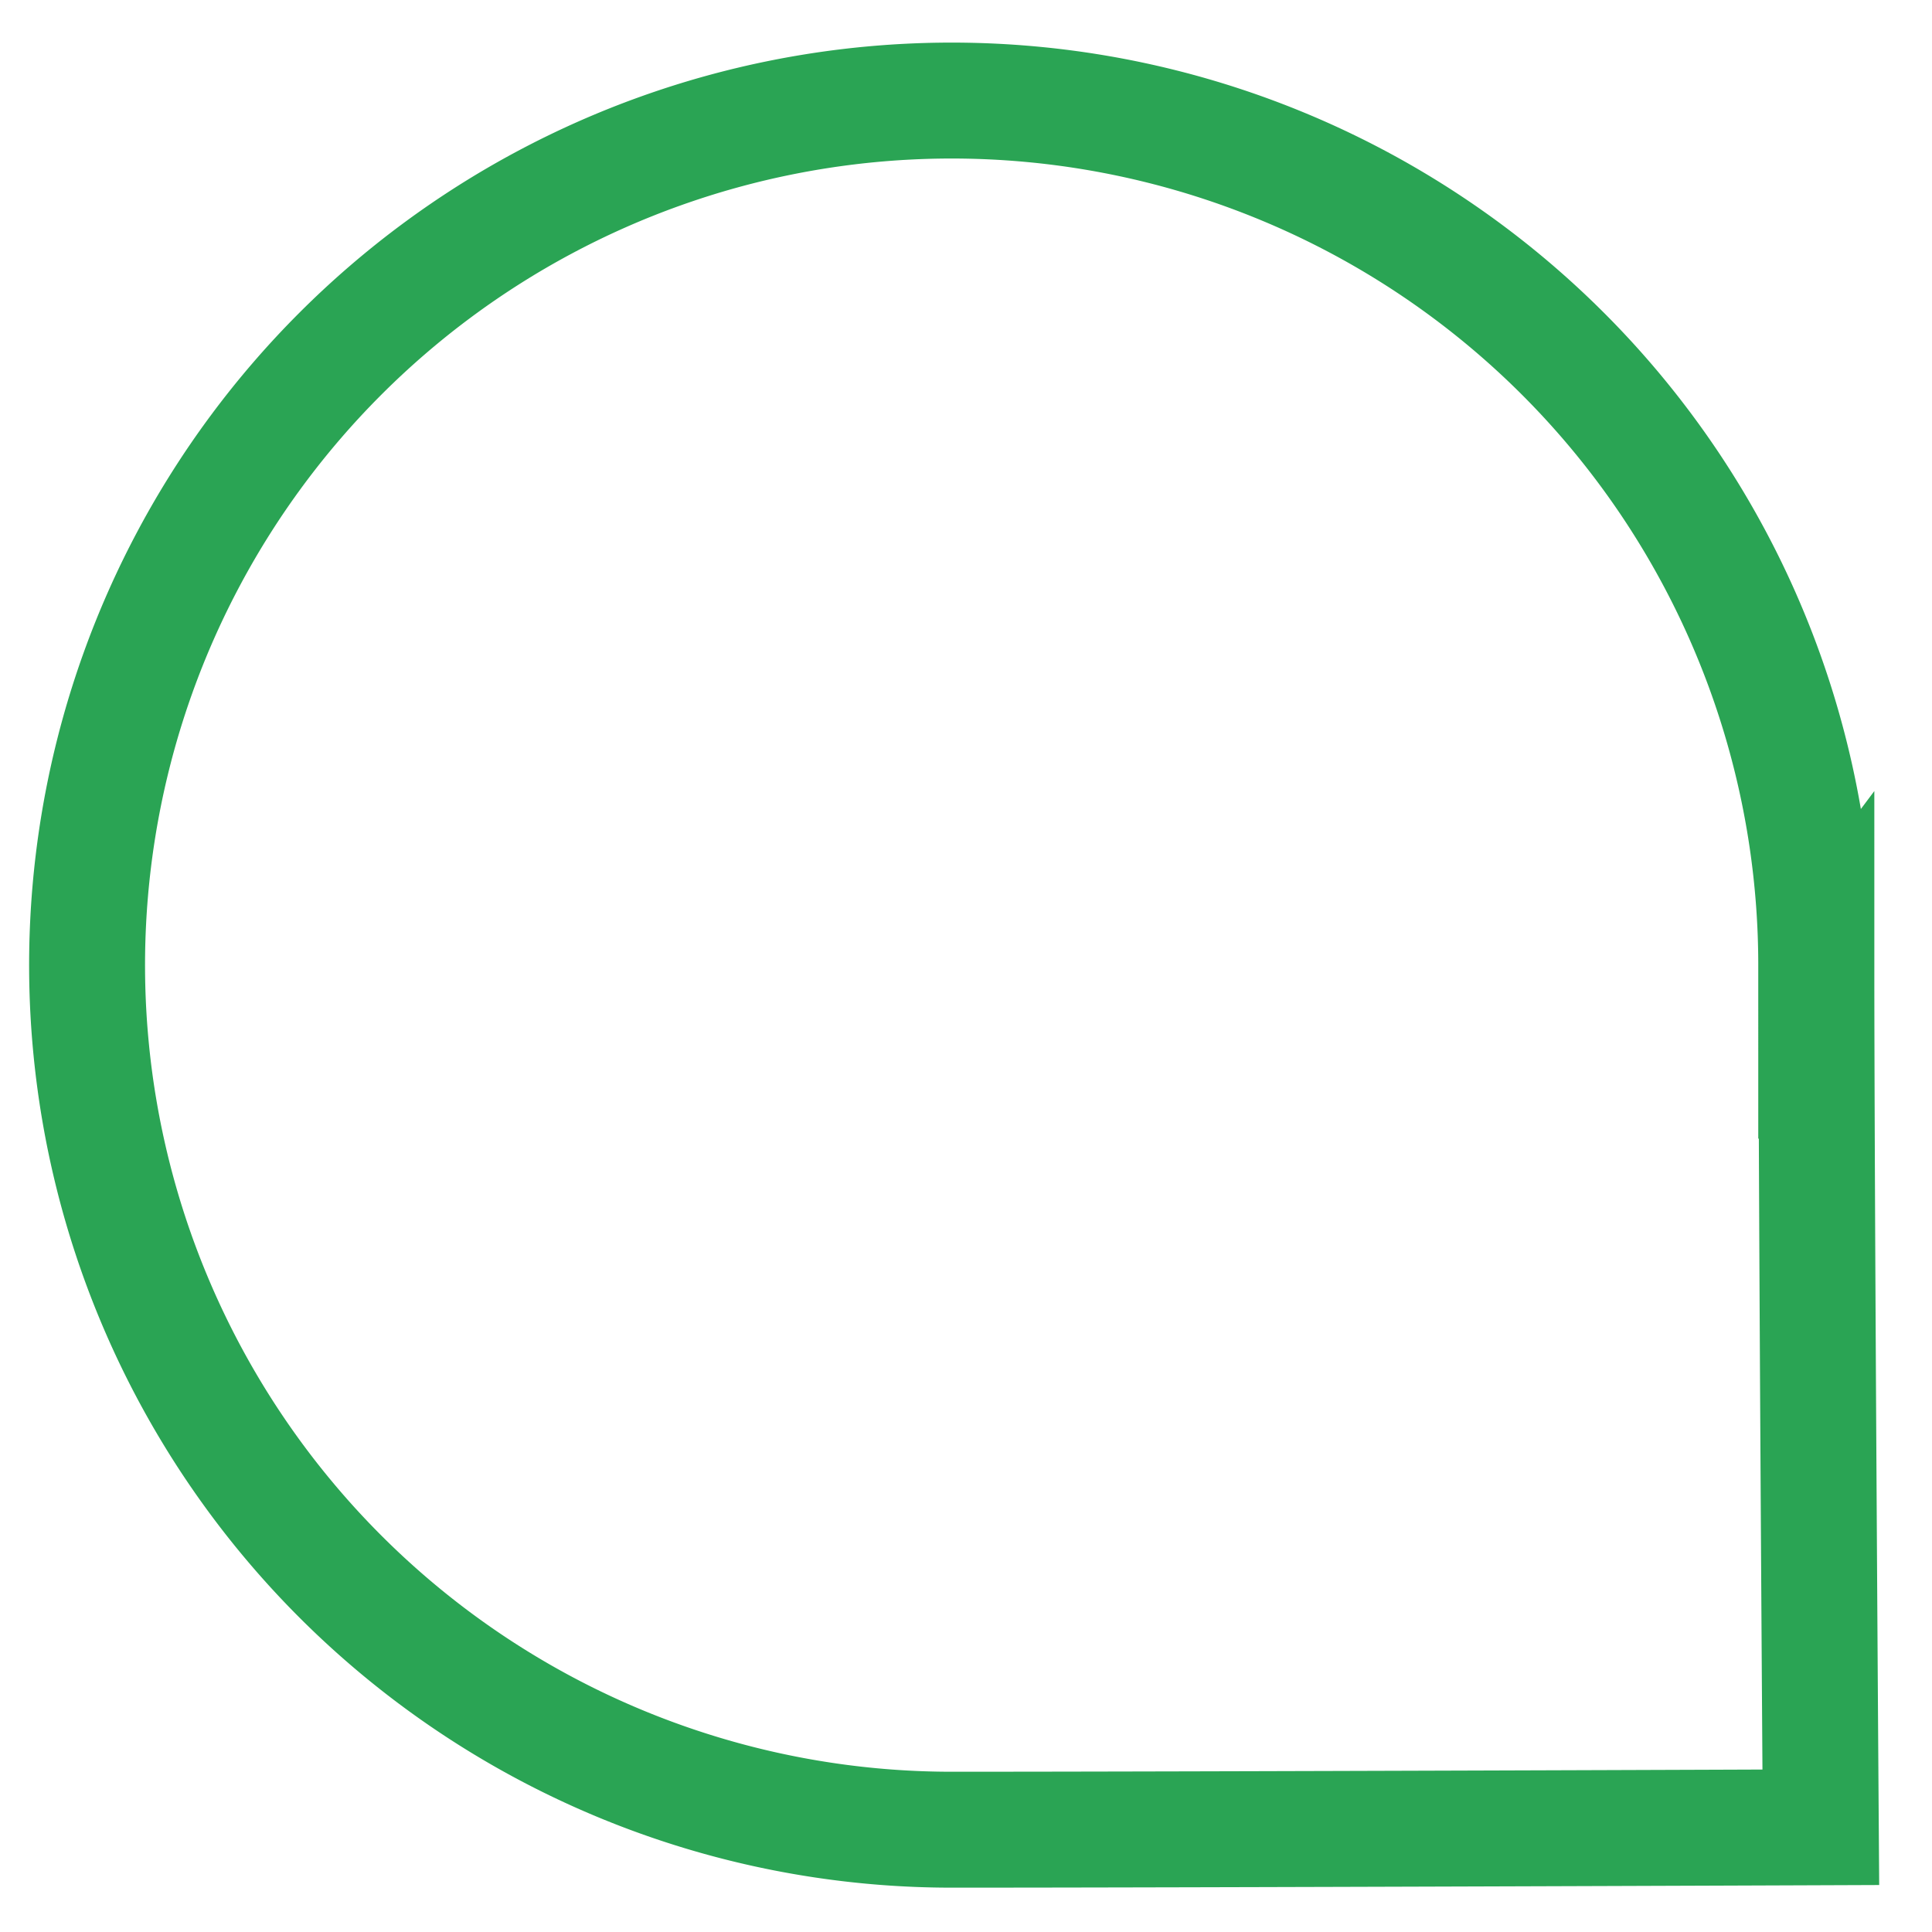
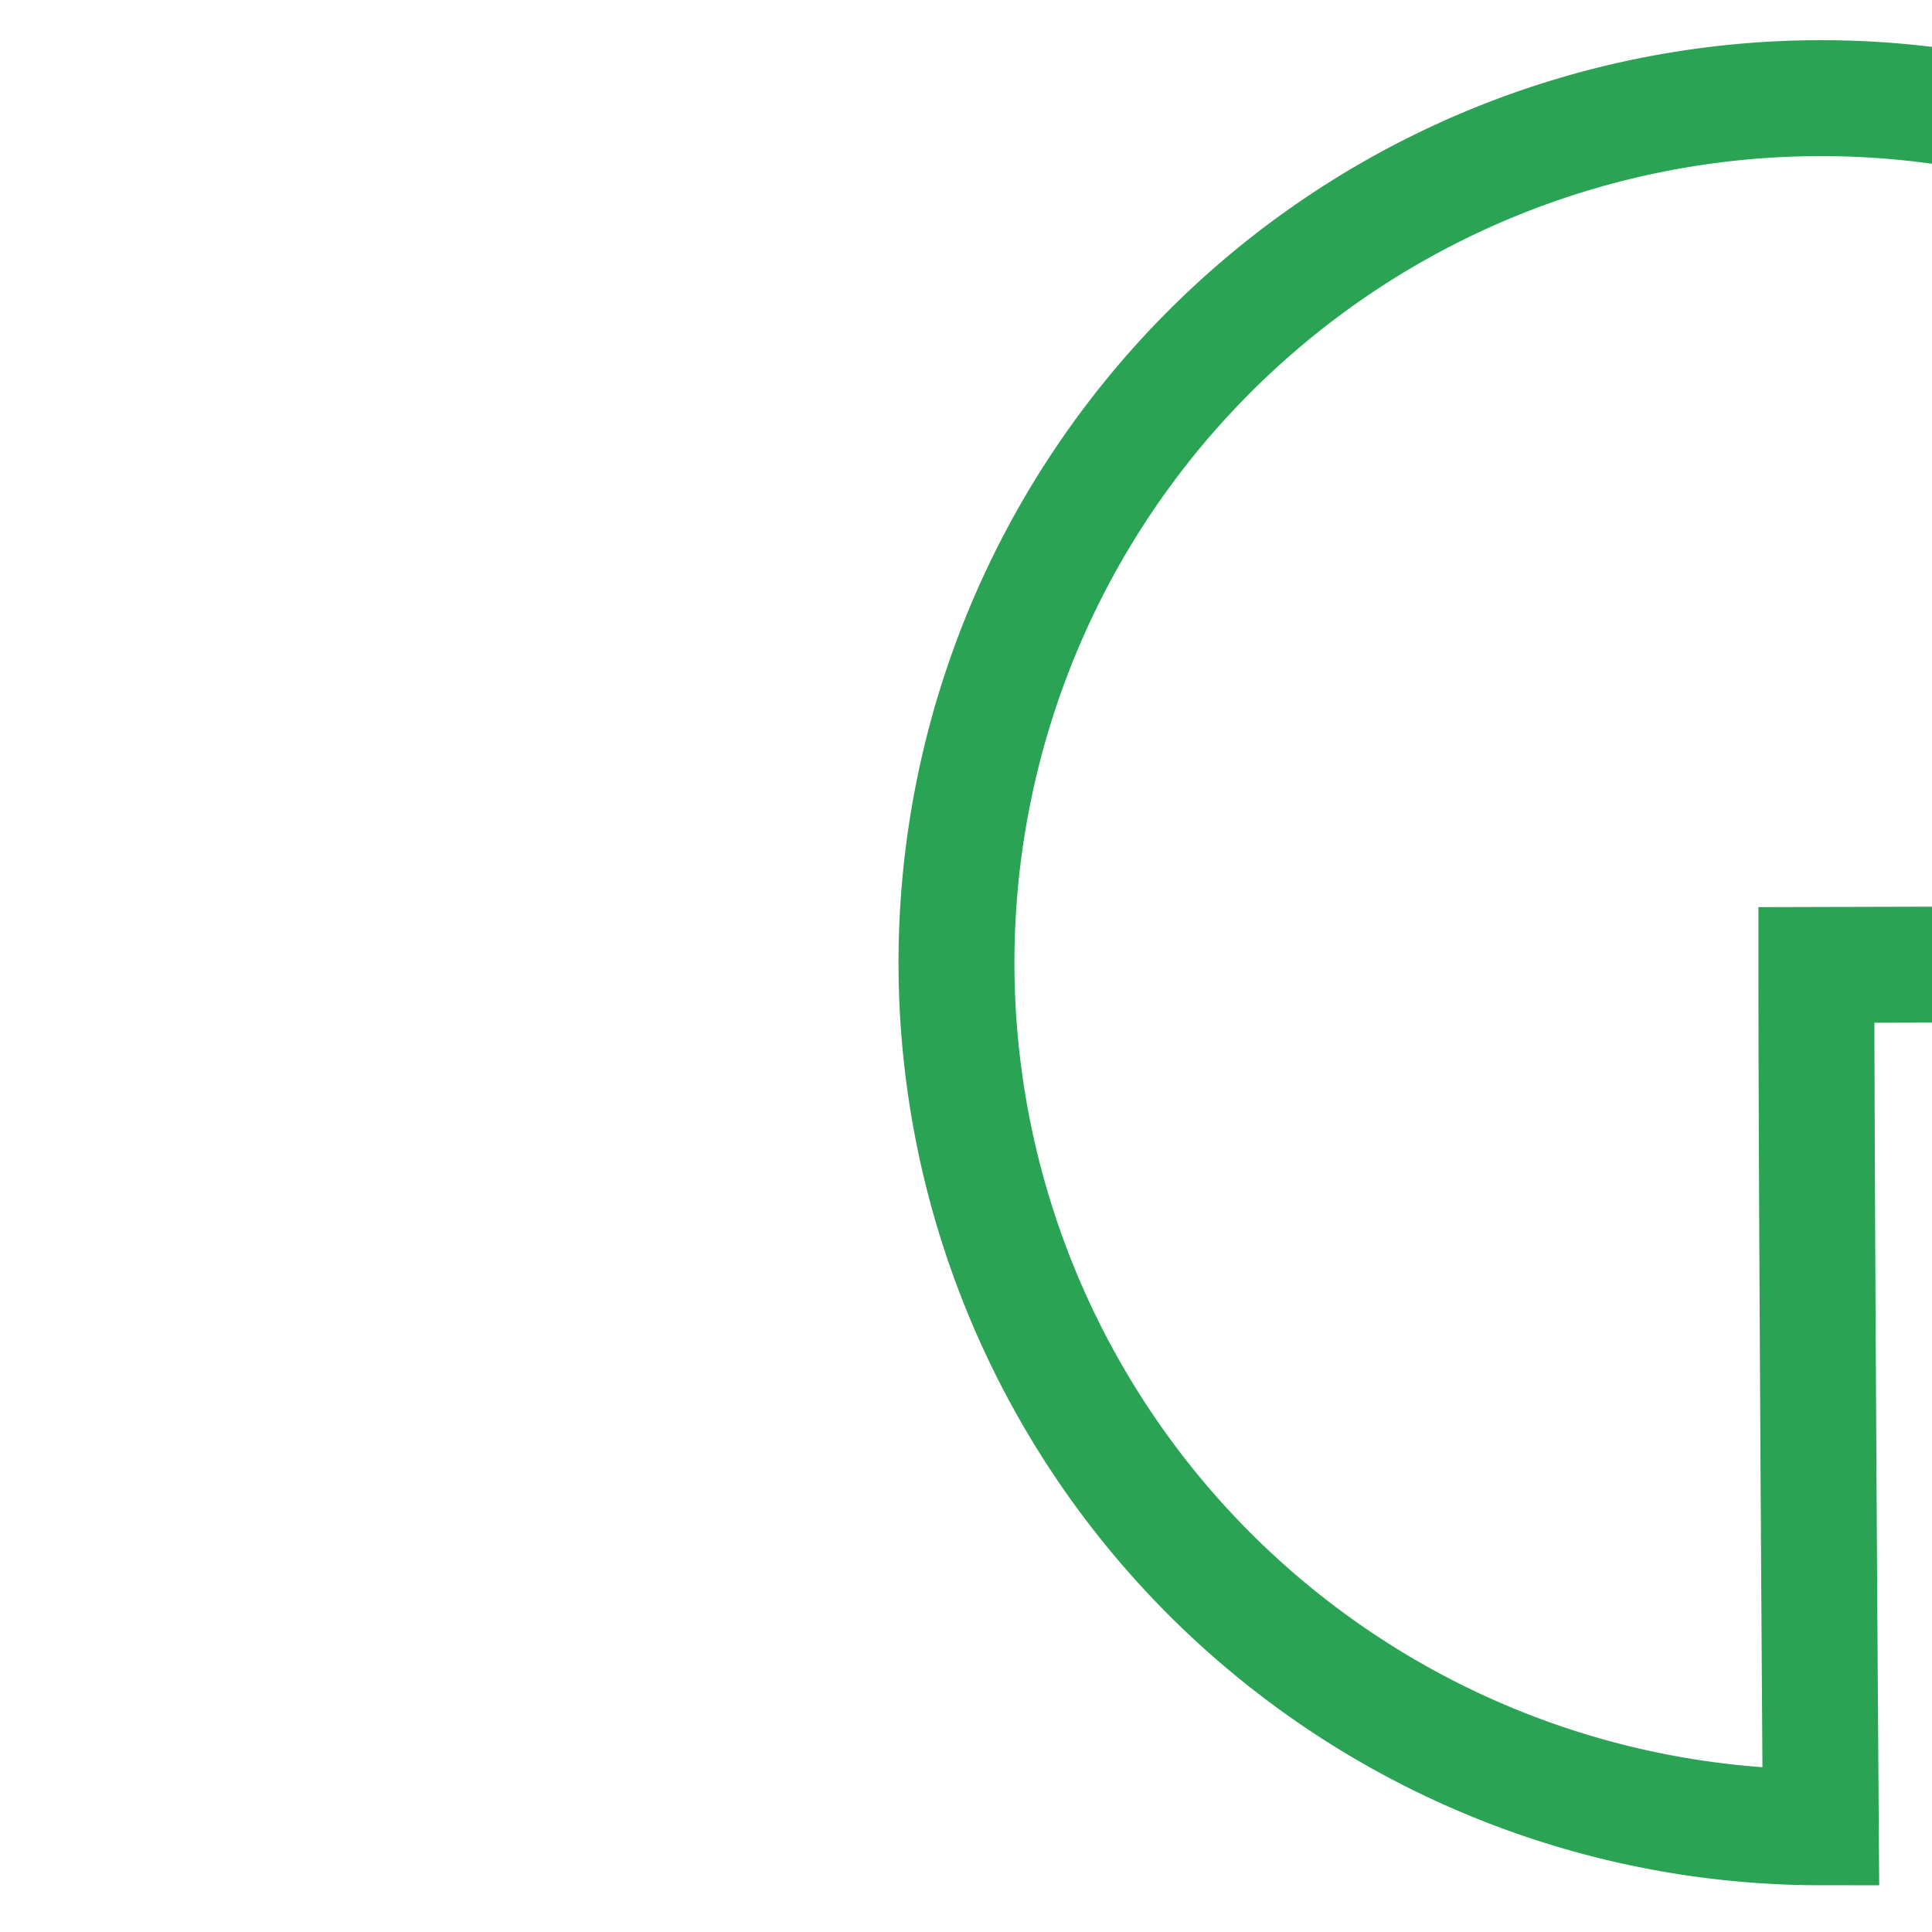
<svg xmlns="http://www.w3.org/2000/svg" id="Layer_1" data-name="Layer 1" viewBox="0 0 400 400">
  <defs>
    <style>.cls-1{fill:none;stroke:#2aa454;stroke-miterlimit:10;stroke-width:24px;}</style>
  </defs>
  <title>Symbos Shape outline</title>
-   <path class="cls-1" d="M376.06,199.78c0,48.72.92,178.54.92,178.54s-129.8.5-180,.5a179,179,0,1,1,179.05-179Z" />
+   <path class="cls-1" d="M376.06,199.78c0,48.72.92,178.54.92,178.54a179,179,0,1,1,179.05-179Z" />
</svg>